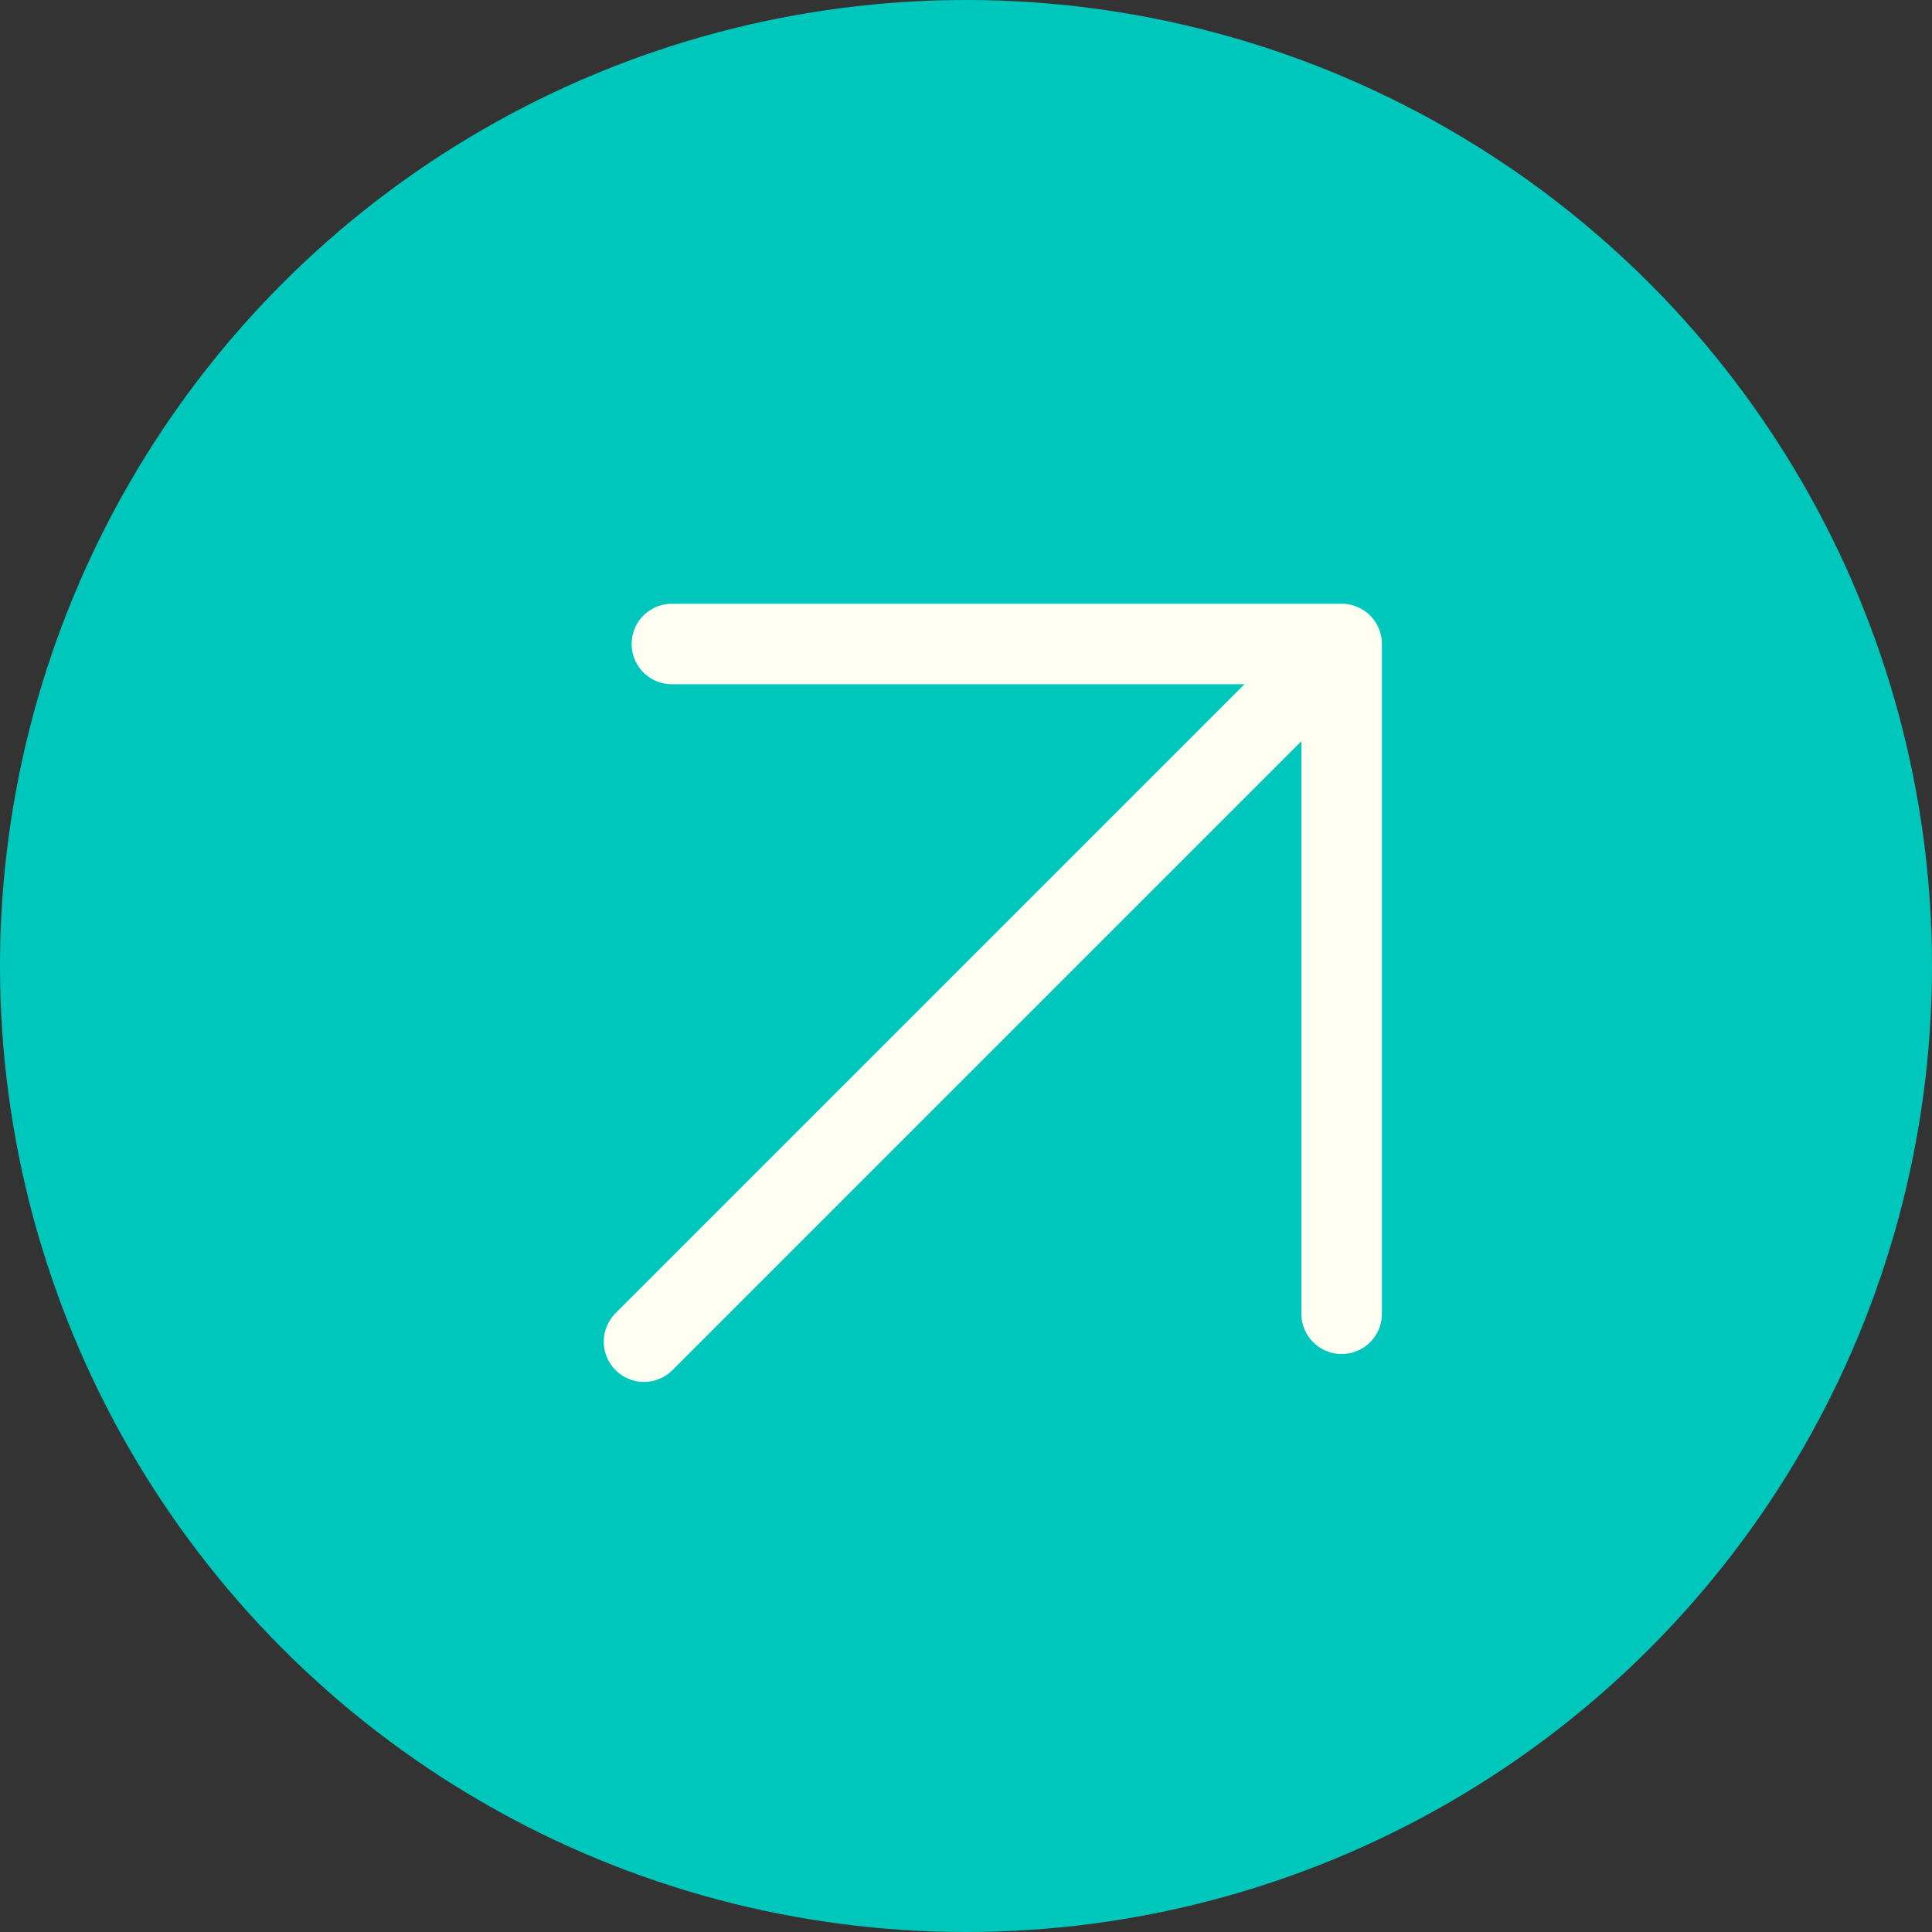
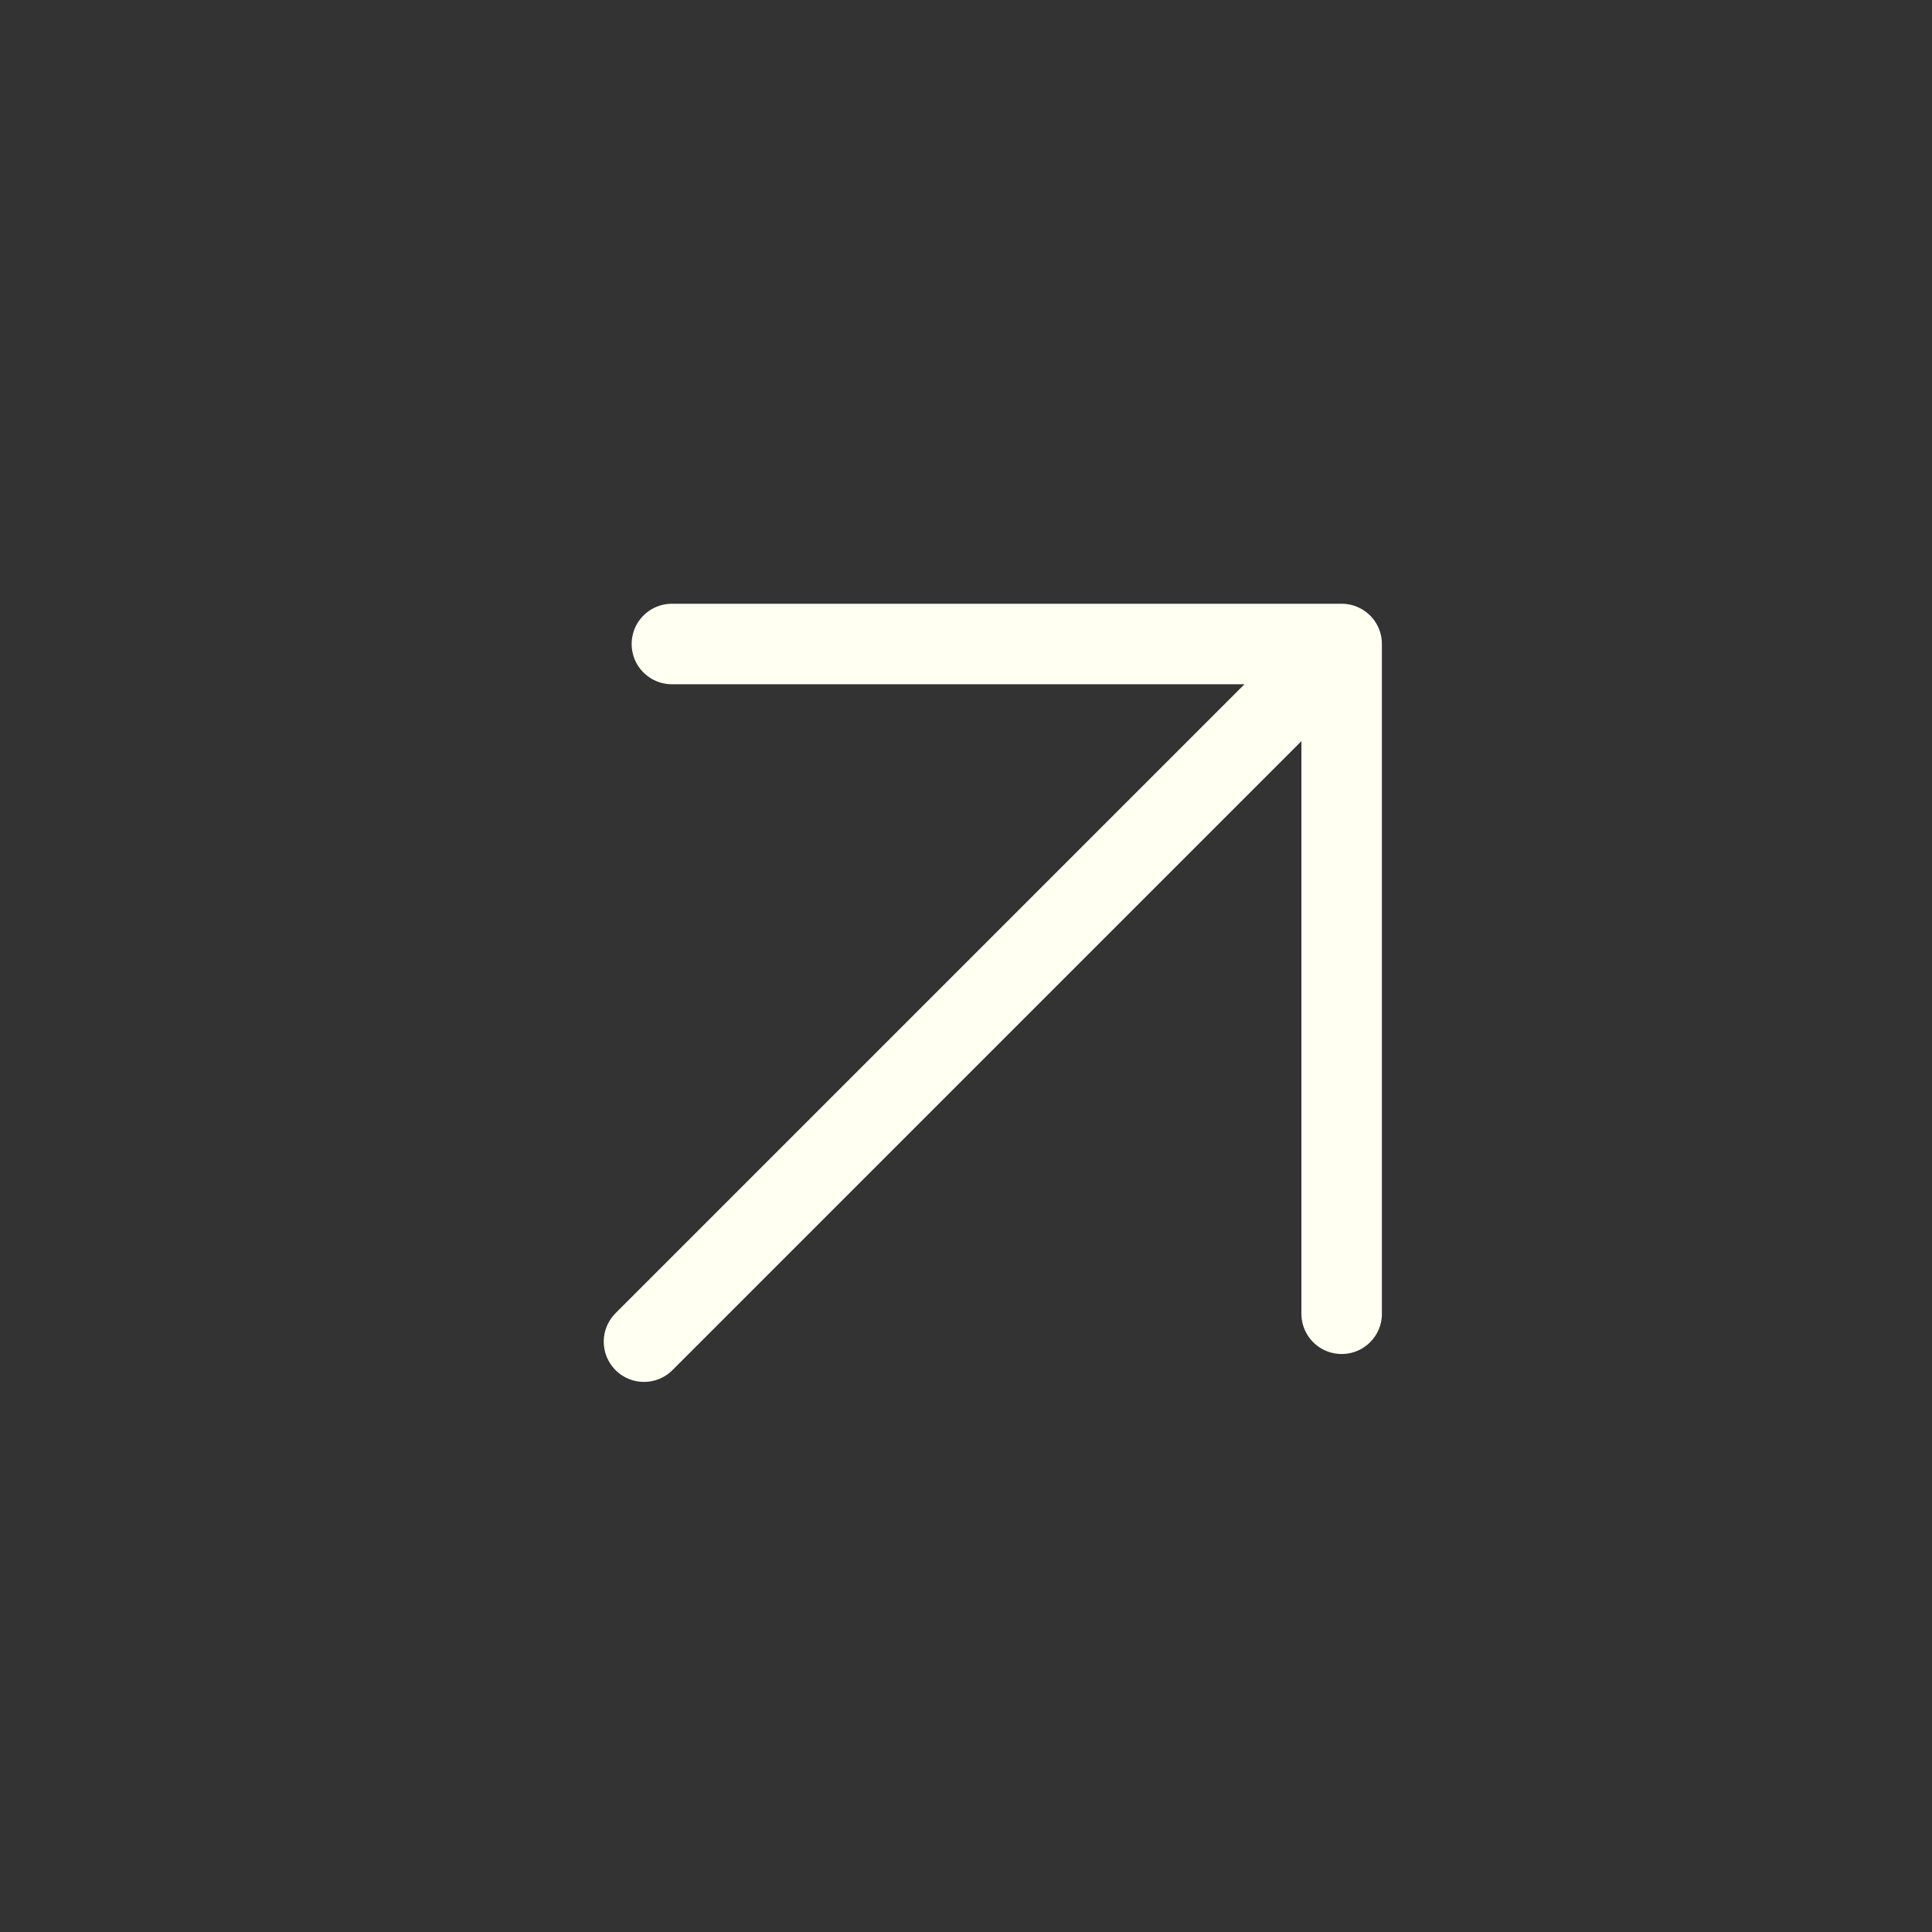
<svg xmlns="http://www.w3.org/2000/svg" width="48" height="48" viewBox="0 0 48 48" fill="#00c7bb">
  <rect x="0" y="0" width="48" height="48" fill="#333333" stroke="none" />
-   <circle cx="24" cy="24" r="24" fill="#00c7bb" />
  <path d="M16 33.333L33.333 16M33.333 16V32.64M33.333 16H16.693" stroke="#FFFFF2" stroke-width="2" stroke-linecap="round" stroke-linejoin="round" />
</svg>